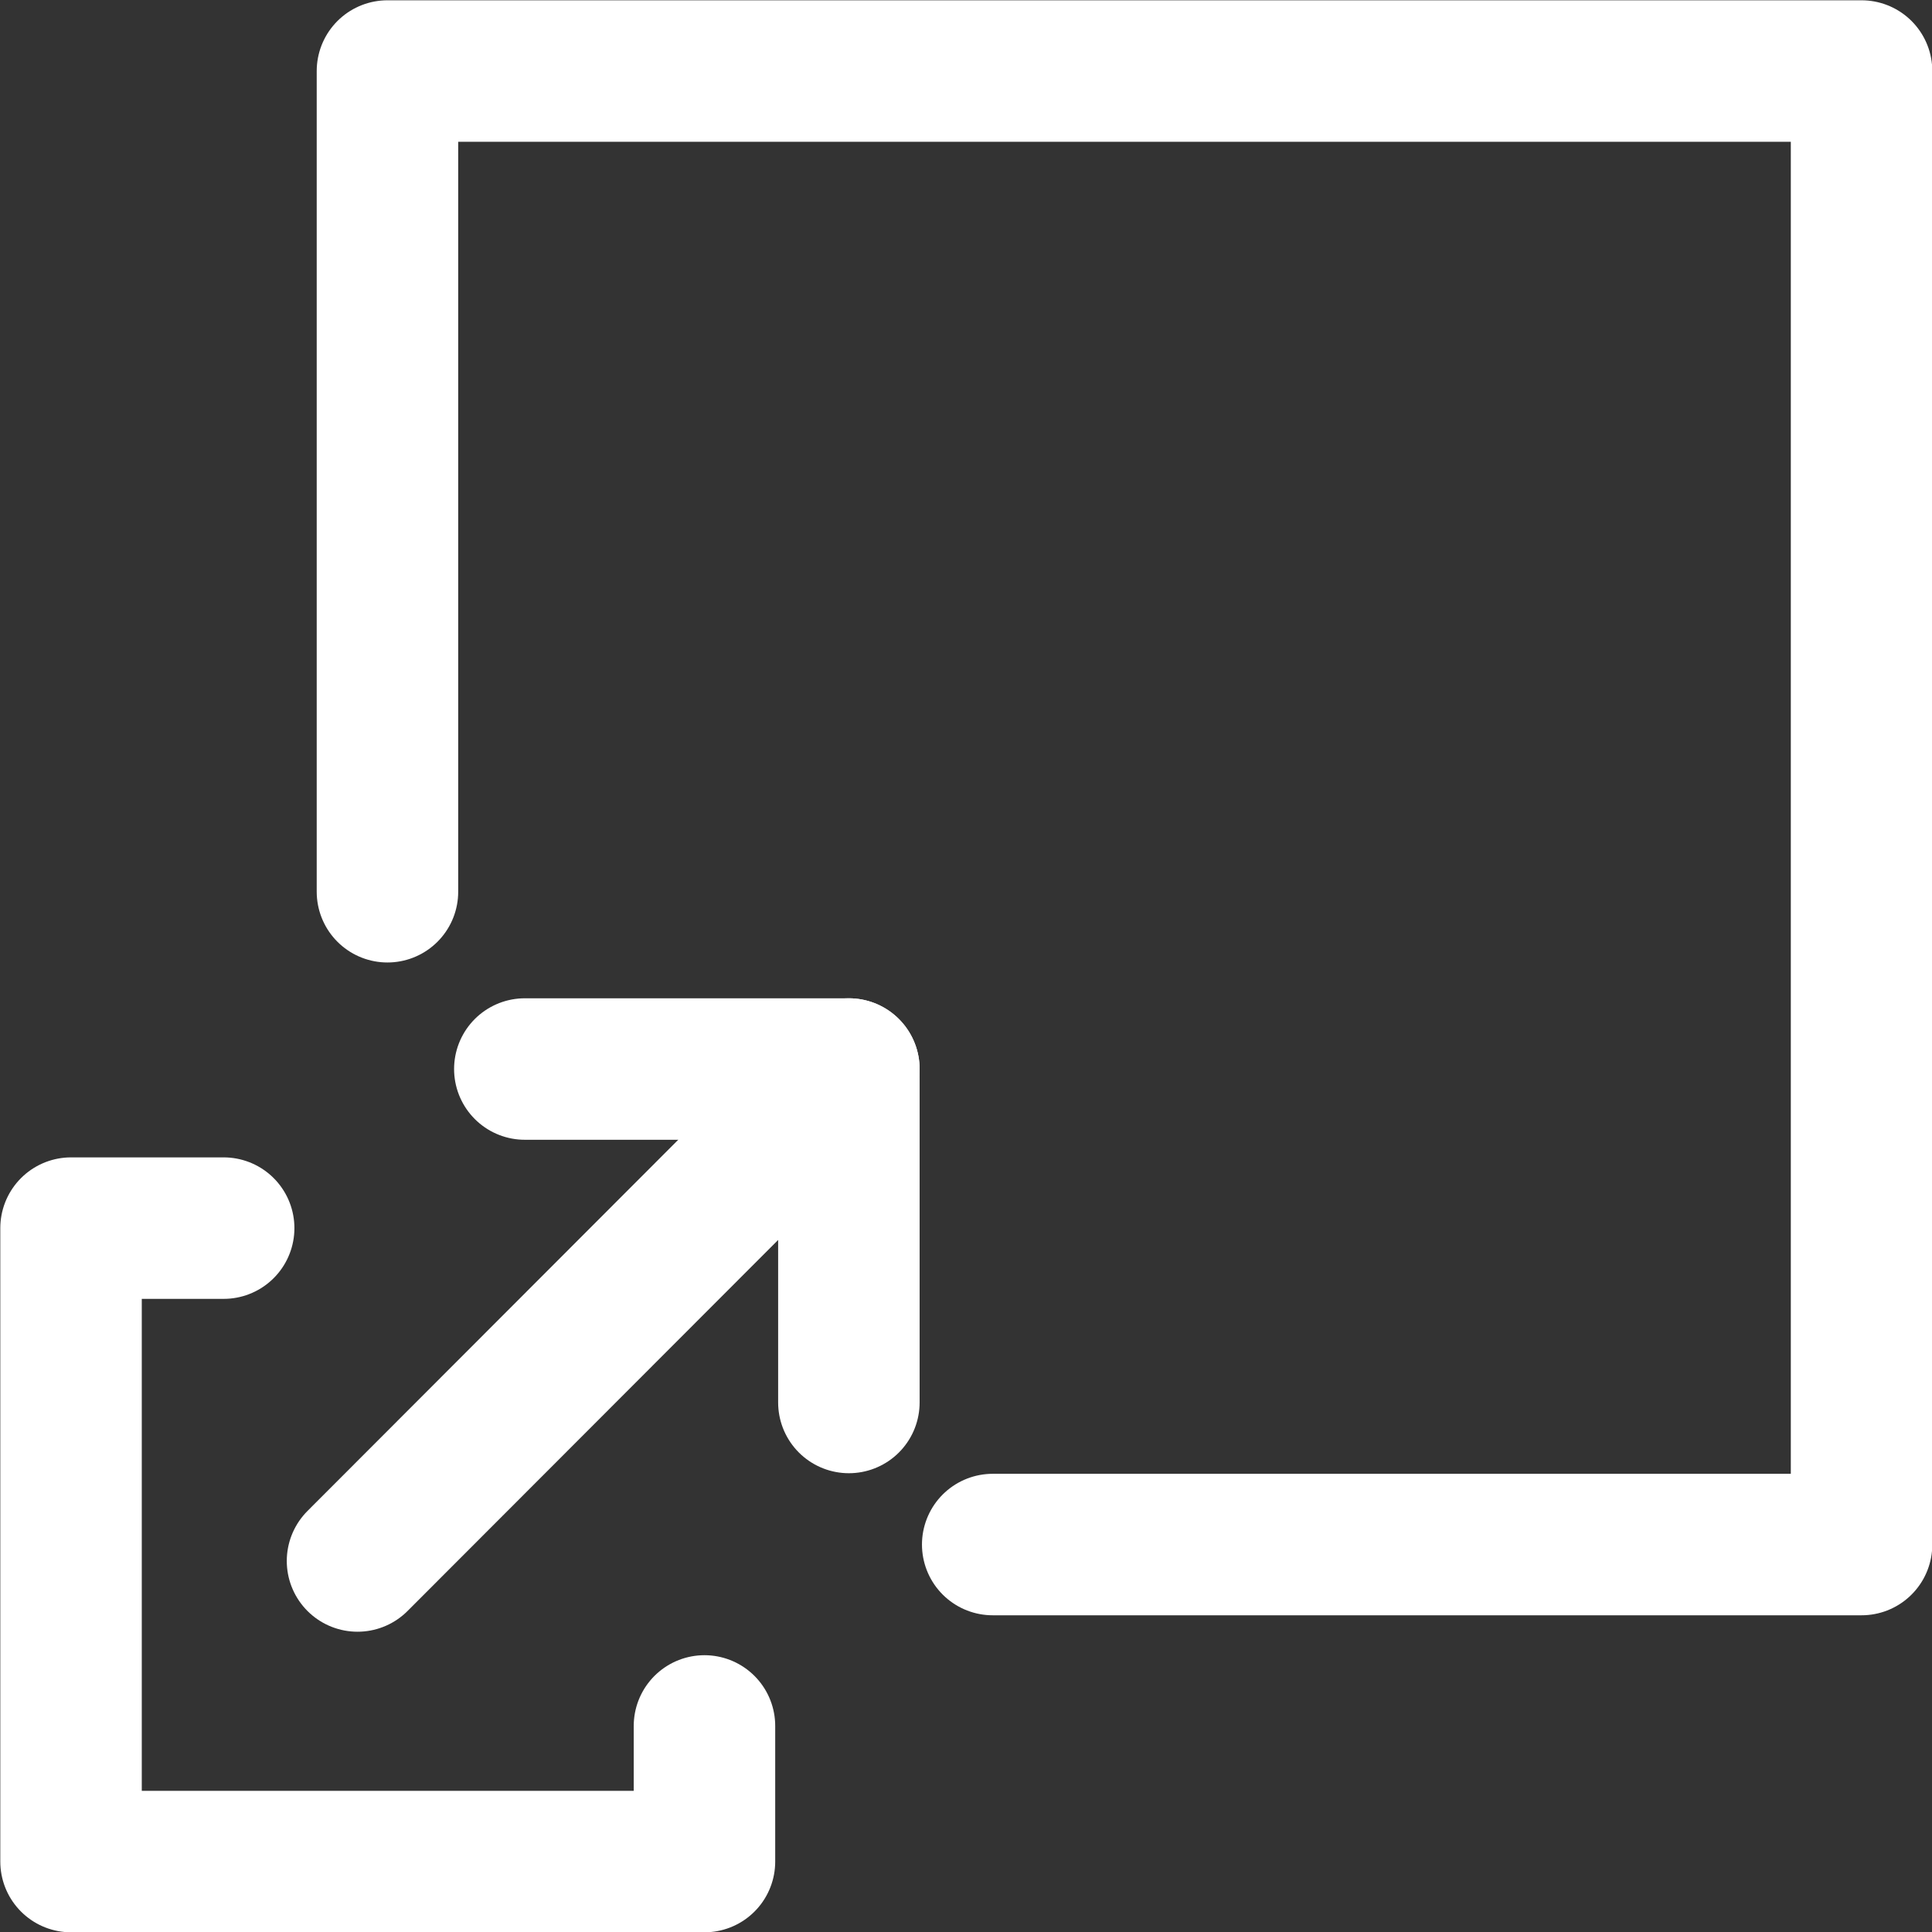
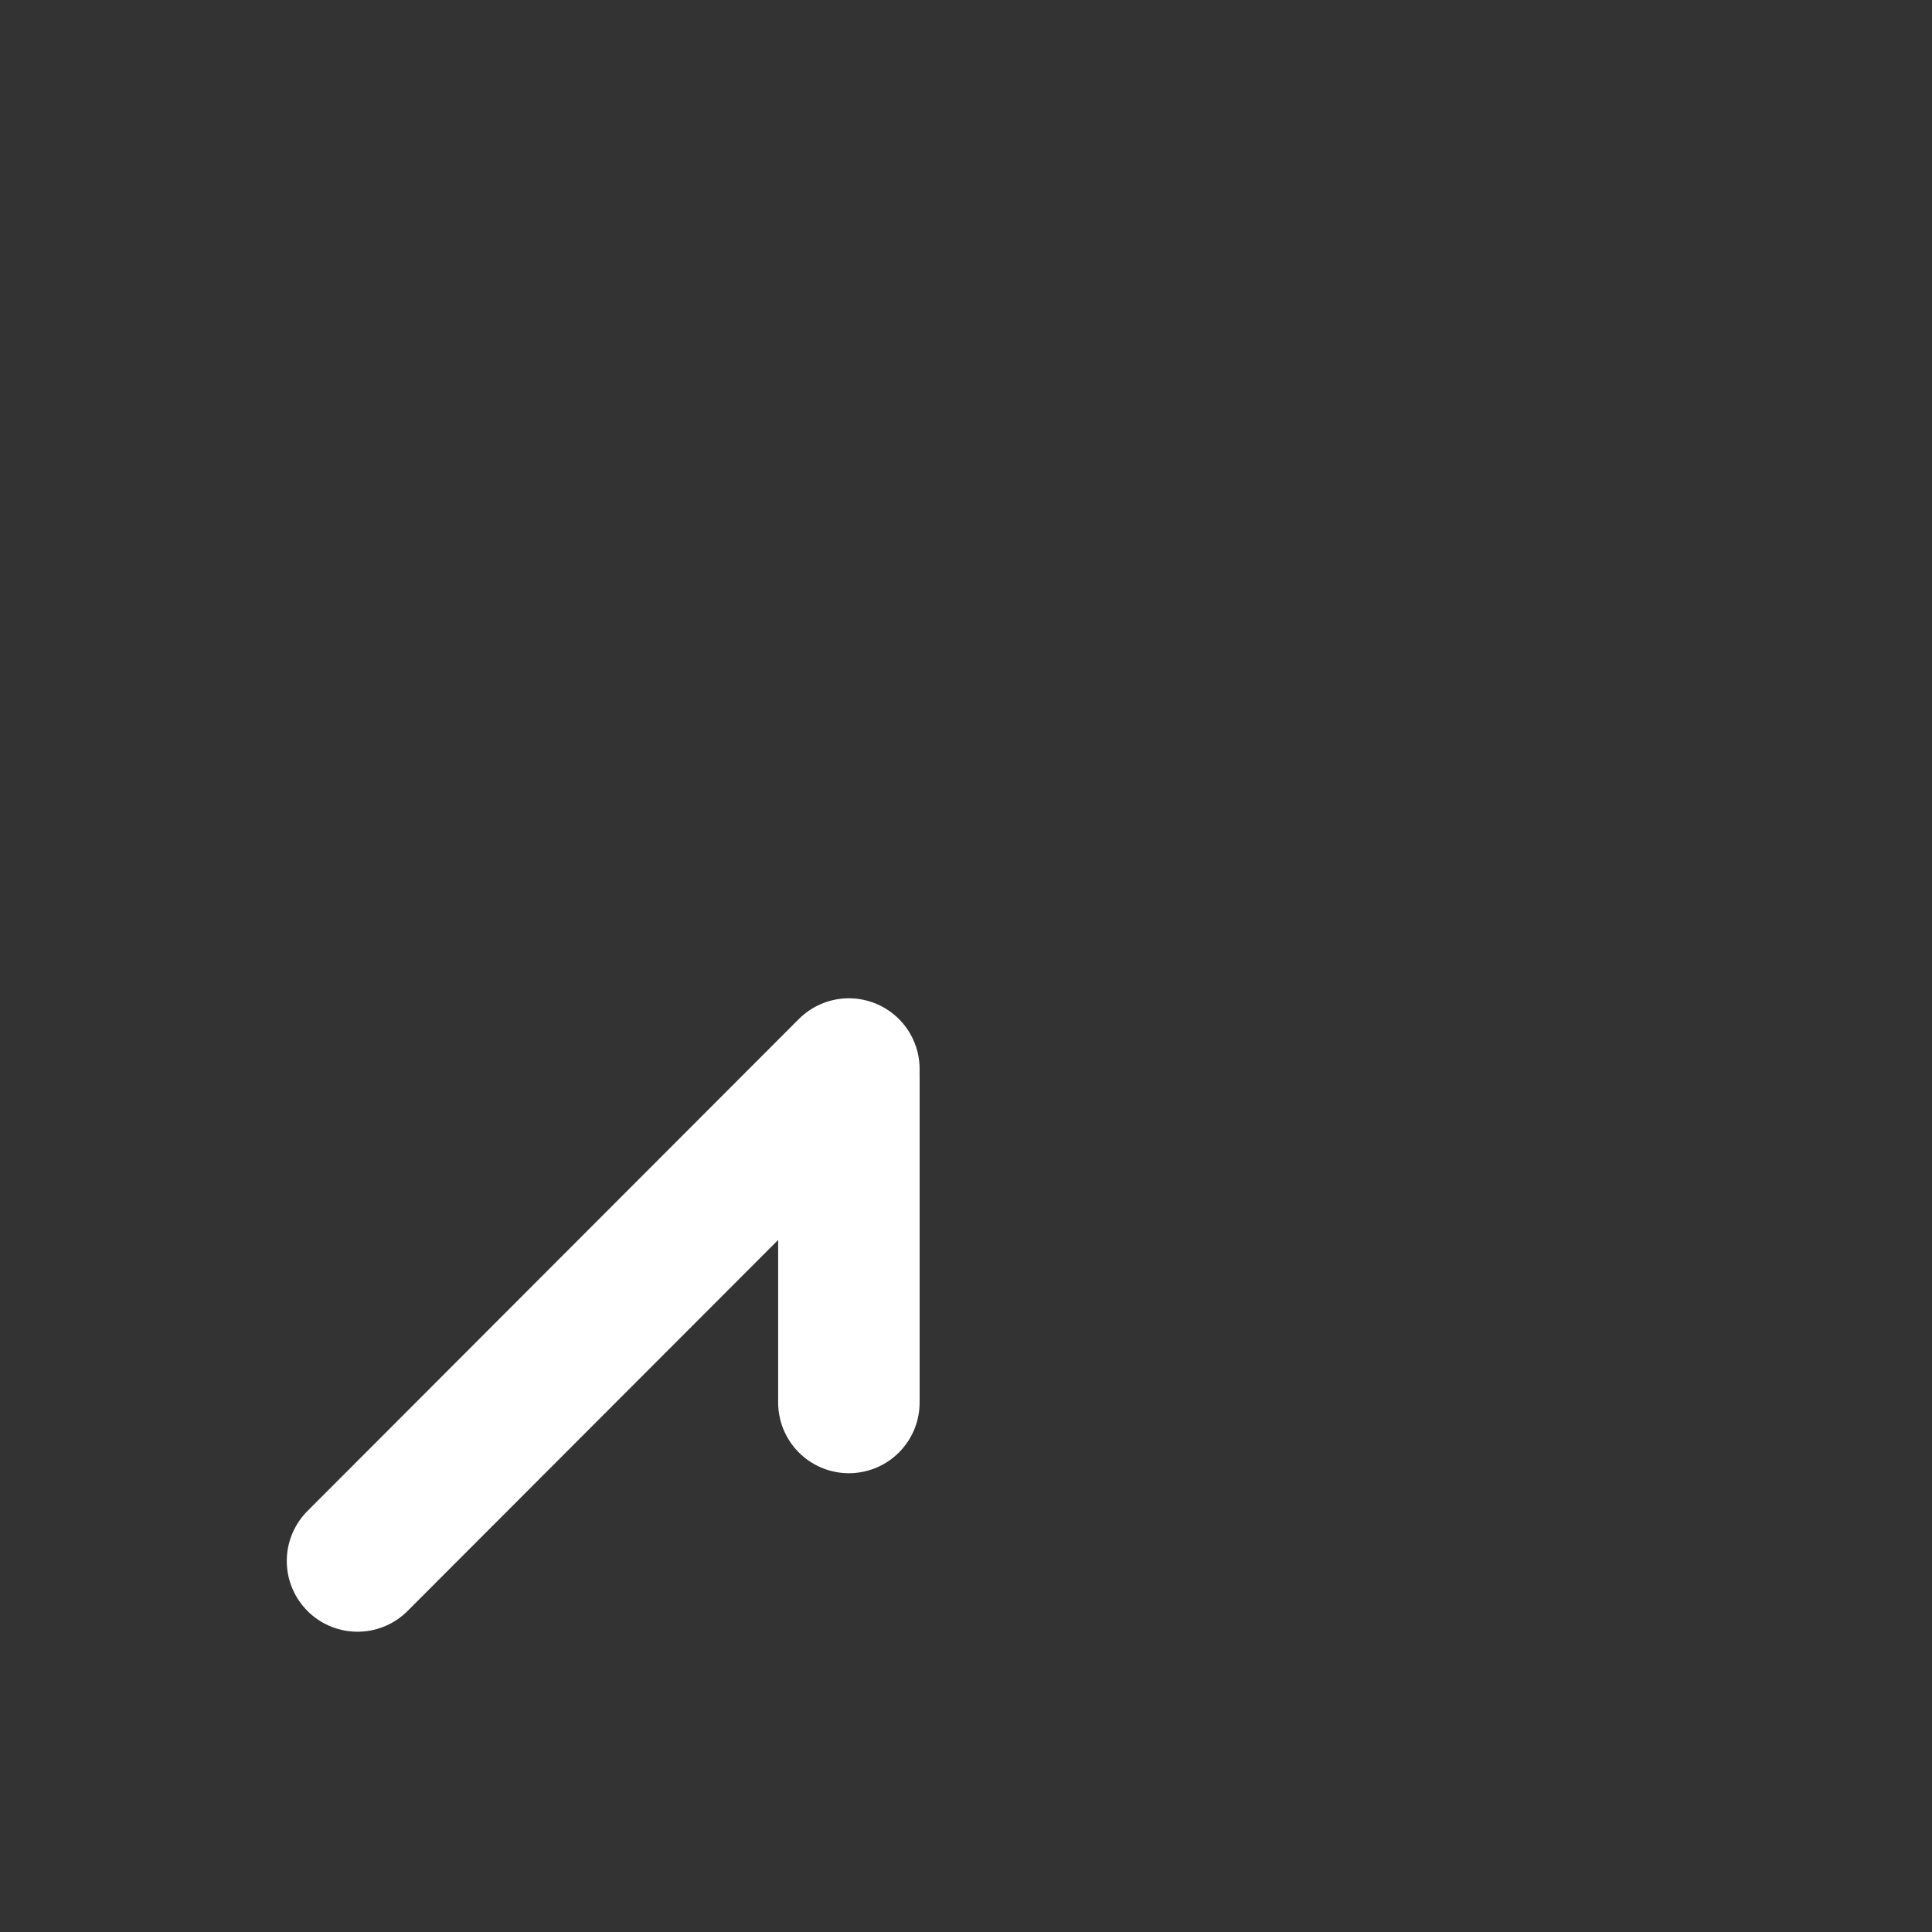
<svg xmlns="http://www.w3.org/2000/svg" id="Layer_2" width="32.91" height="32.91" viewBox="0 0 32.91 32.91">
  <rect x="0" y="0" width="32.91" height="32.91" fill="#333333" stroke="none" />
  <defs>
    <clipPath id="clippath">
-       <rect width="32.91" height="32.91" style="fill:none;" />
-     </clipPath>
+       </clipPath>
  </defs>
  <g id="Layer_1-2">
    <line x1="6.09" y1="26.59" x2="14.46" y2="18.21" style="fill:none; stroke:#fff; stroke-linecap:round; stroke-linejoin:round; stroke-width:2.41px;" />
-     <line x1="14.46" y1="18.21" x2="8.94" y2="18.21" style="fill:none; stroke:#fff; stroke-linecap:round; stroke-linejoin:round; stroke-width:2.41px;" />
    <line x1="14.46" y1="18.37" x2="14.46" y2="23.89" style="fill:none; stroke:#fff; stroke-linecap:round; stroke-linejoin:round; stroke-width:2.41px;" />
    <g style="clip-path:url(#clippath);">
-       <polyline points="3.81 20.92 1.21 20.92 1.21 31.71 12 31.71 12 29.4" style="fill:none; stroke:#fff; stroke-linecap:round; stroke-linejoin:round; stroke-width:2.41px;" />
-       <polyline points="16.91 26.31 31.71 26.31 31.71 1.21 6.6 1.21 6.6 15.19" style="fill:none; stroke:#fff; stroke-linecap:round; stroke-linejoin:round; stroke-width:2.41px;" />
-     </g>
+       </g>
  </g>
</svg>